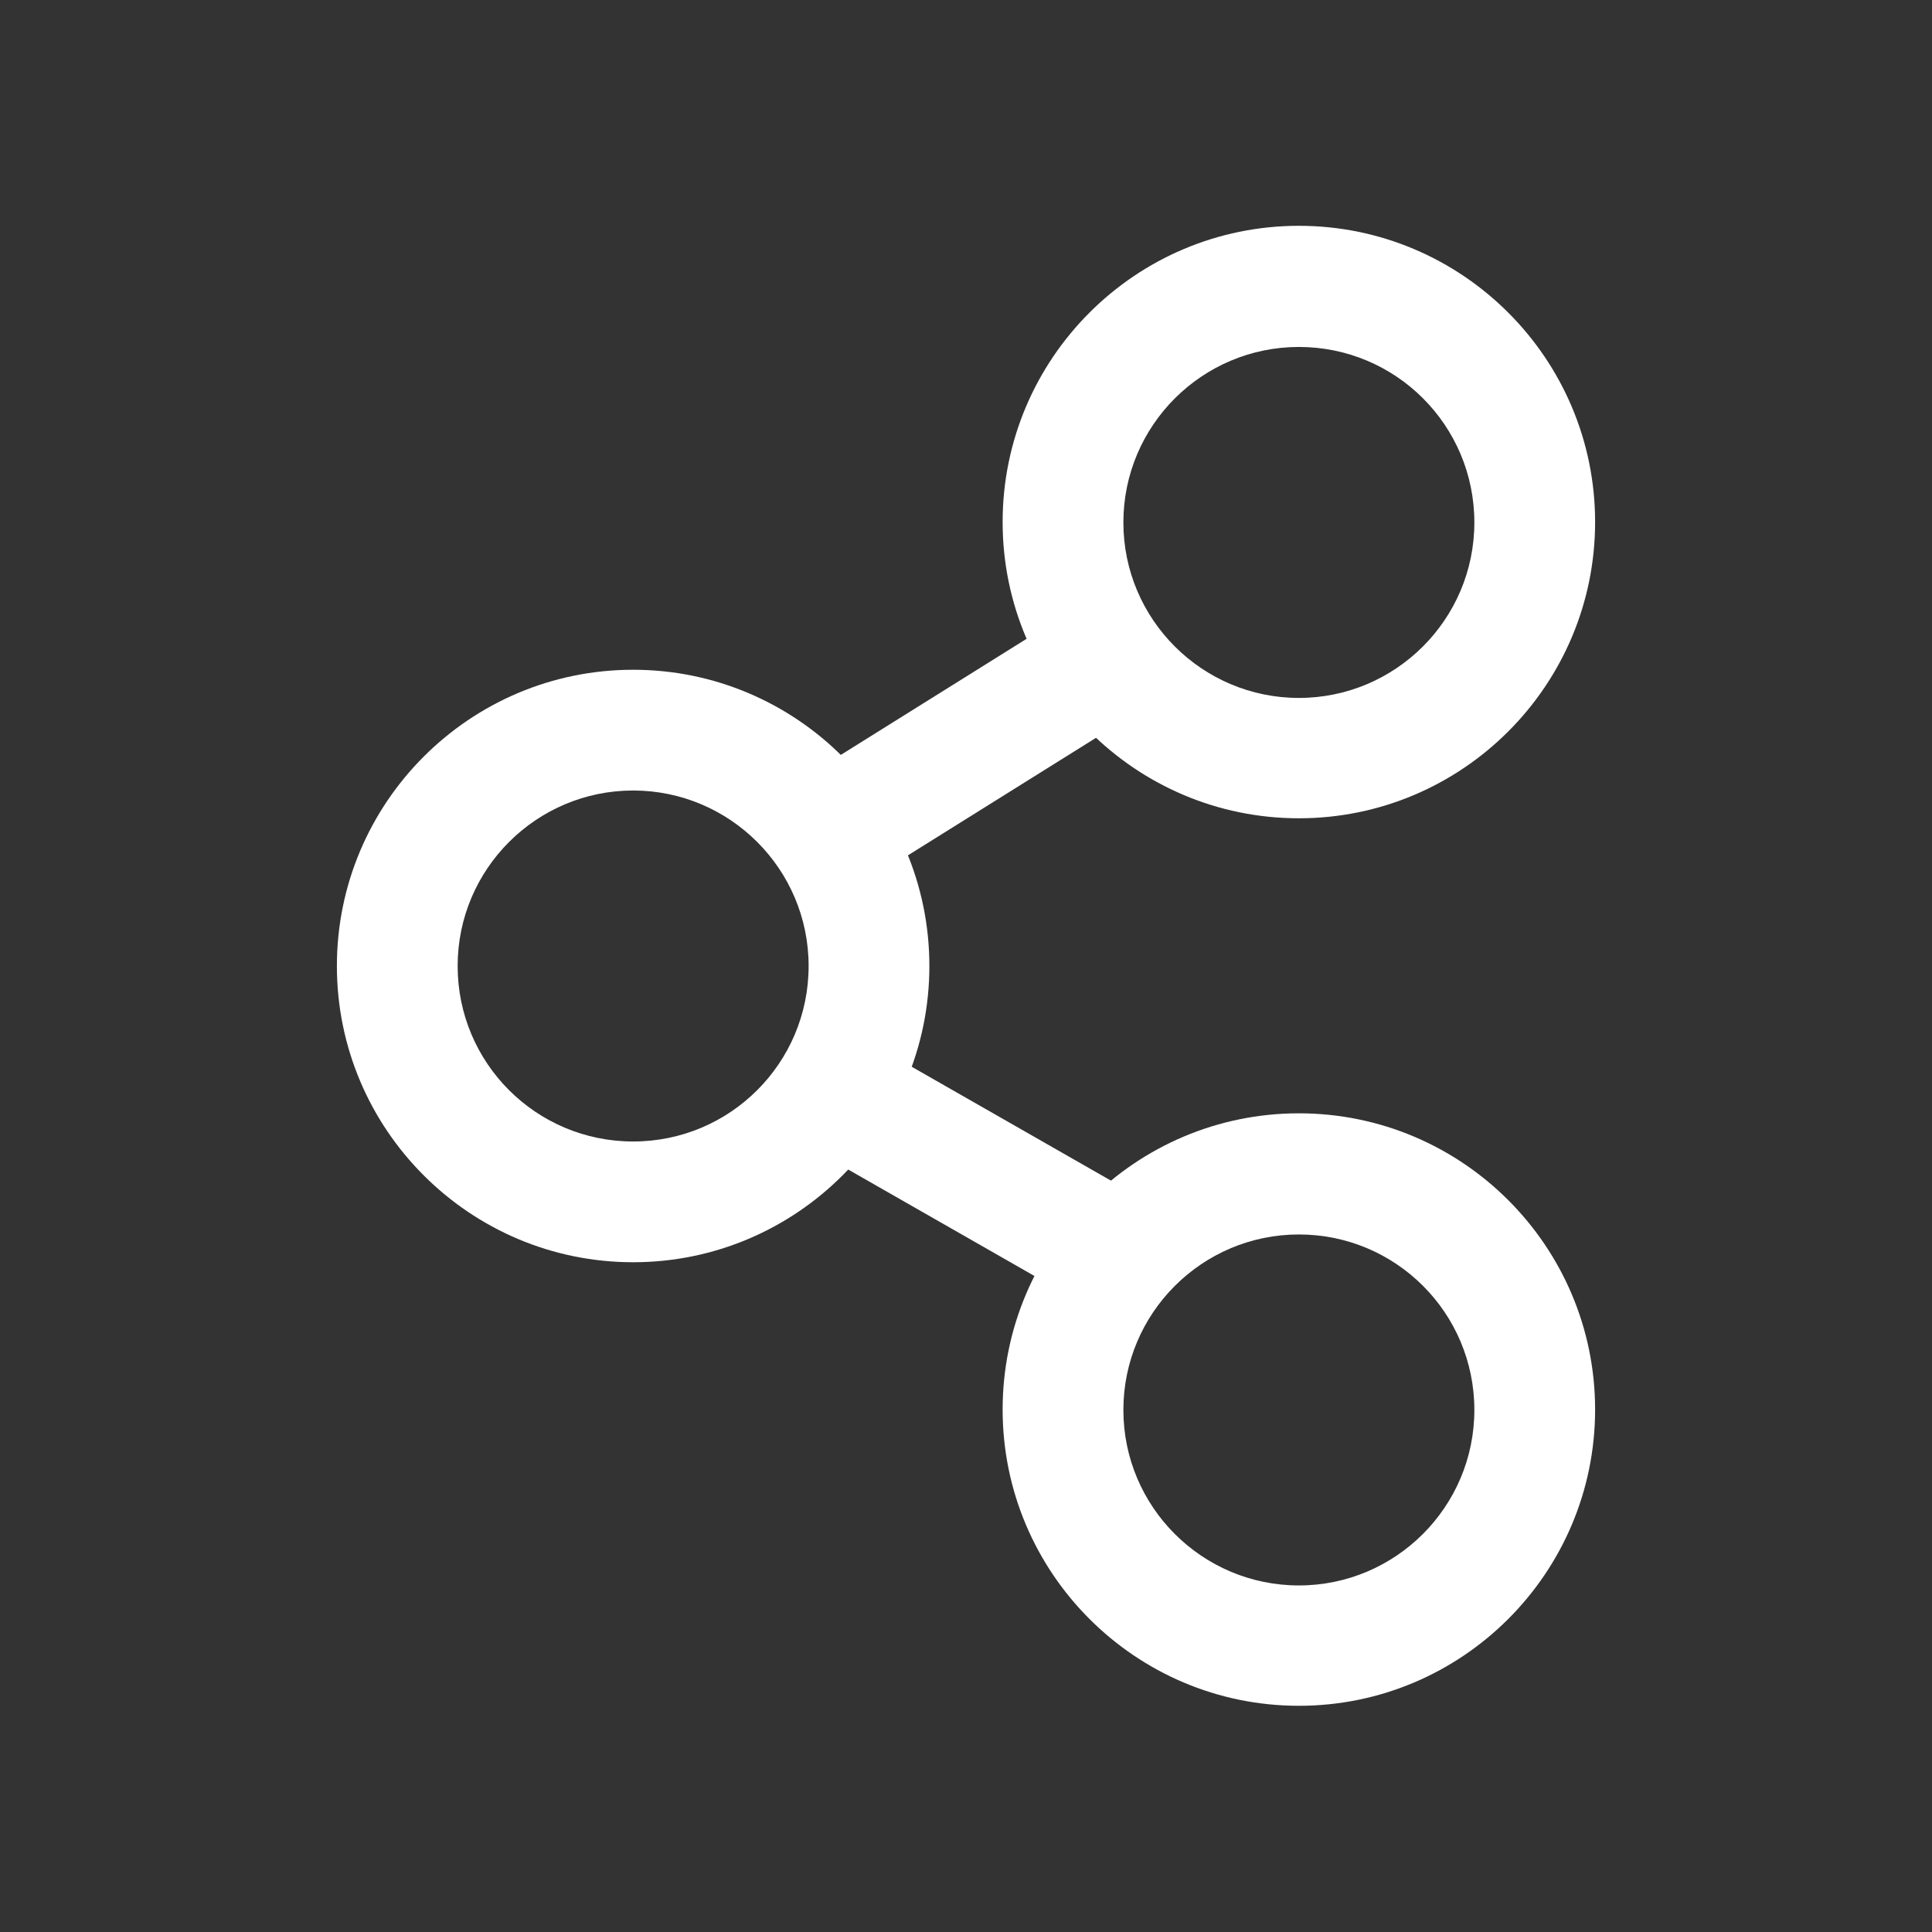
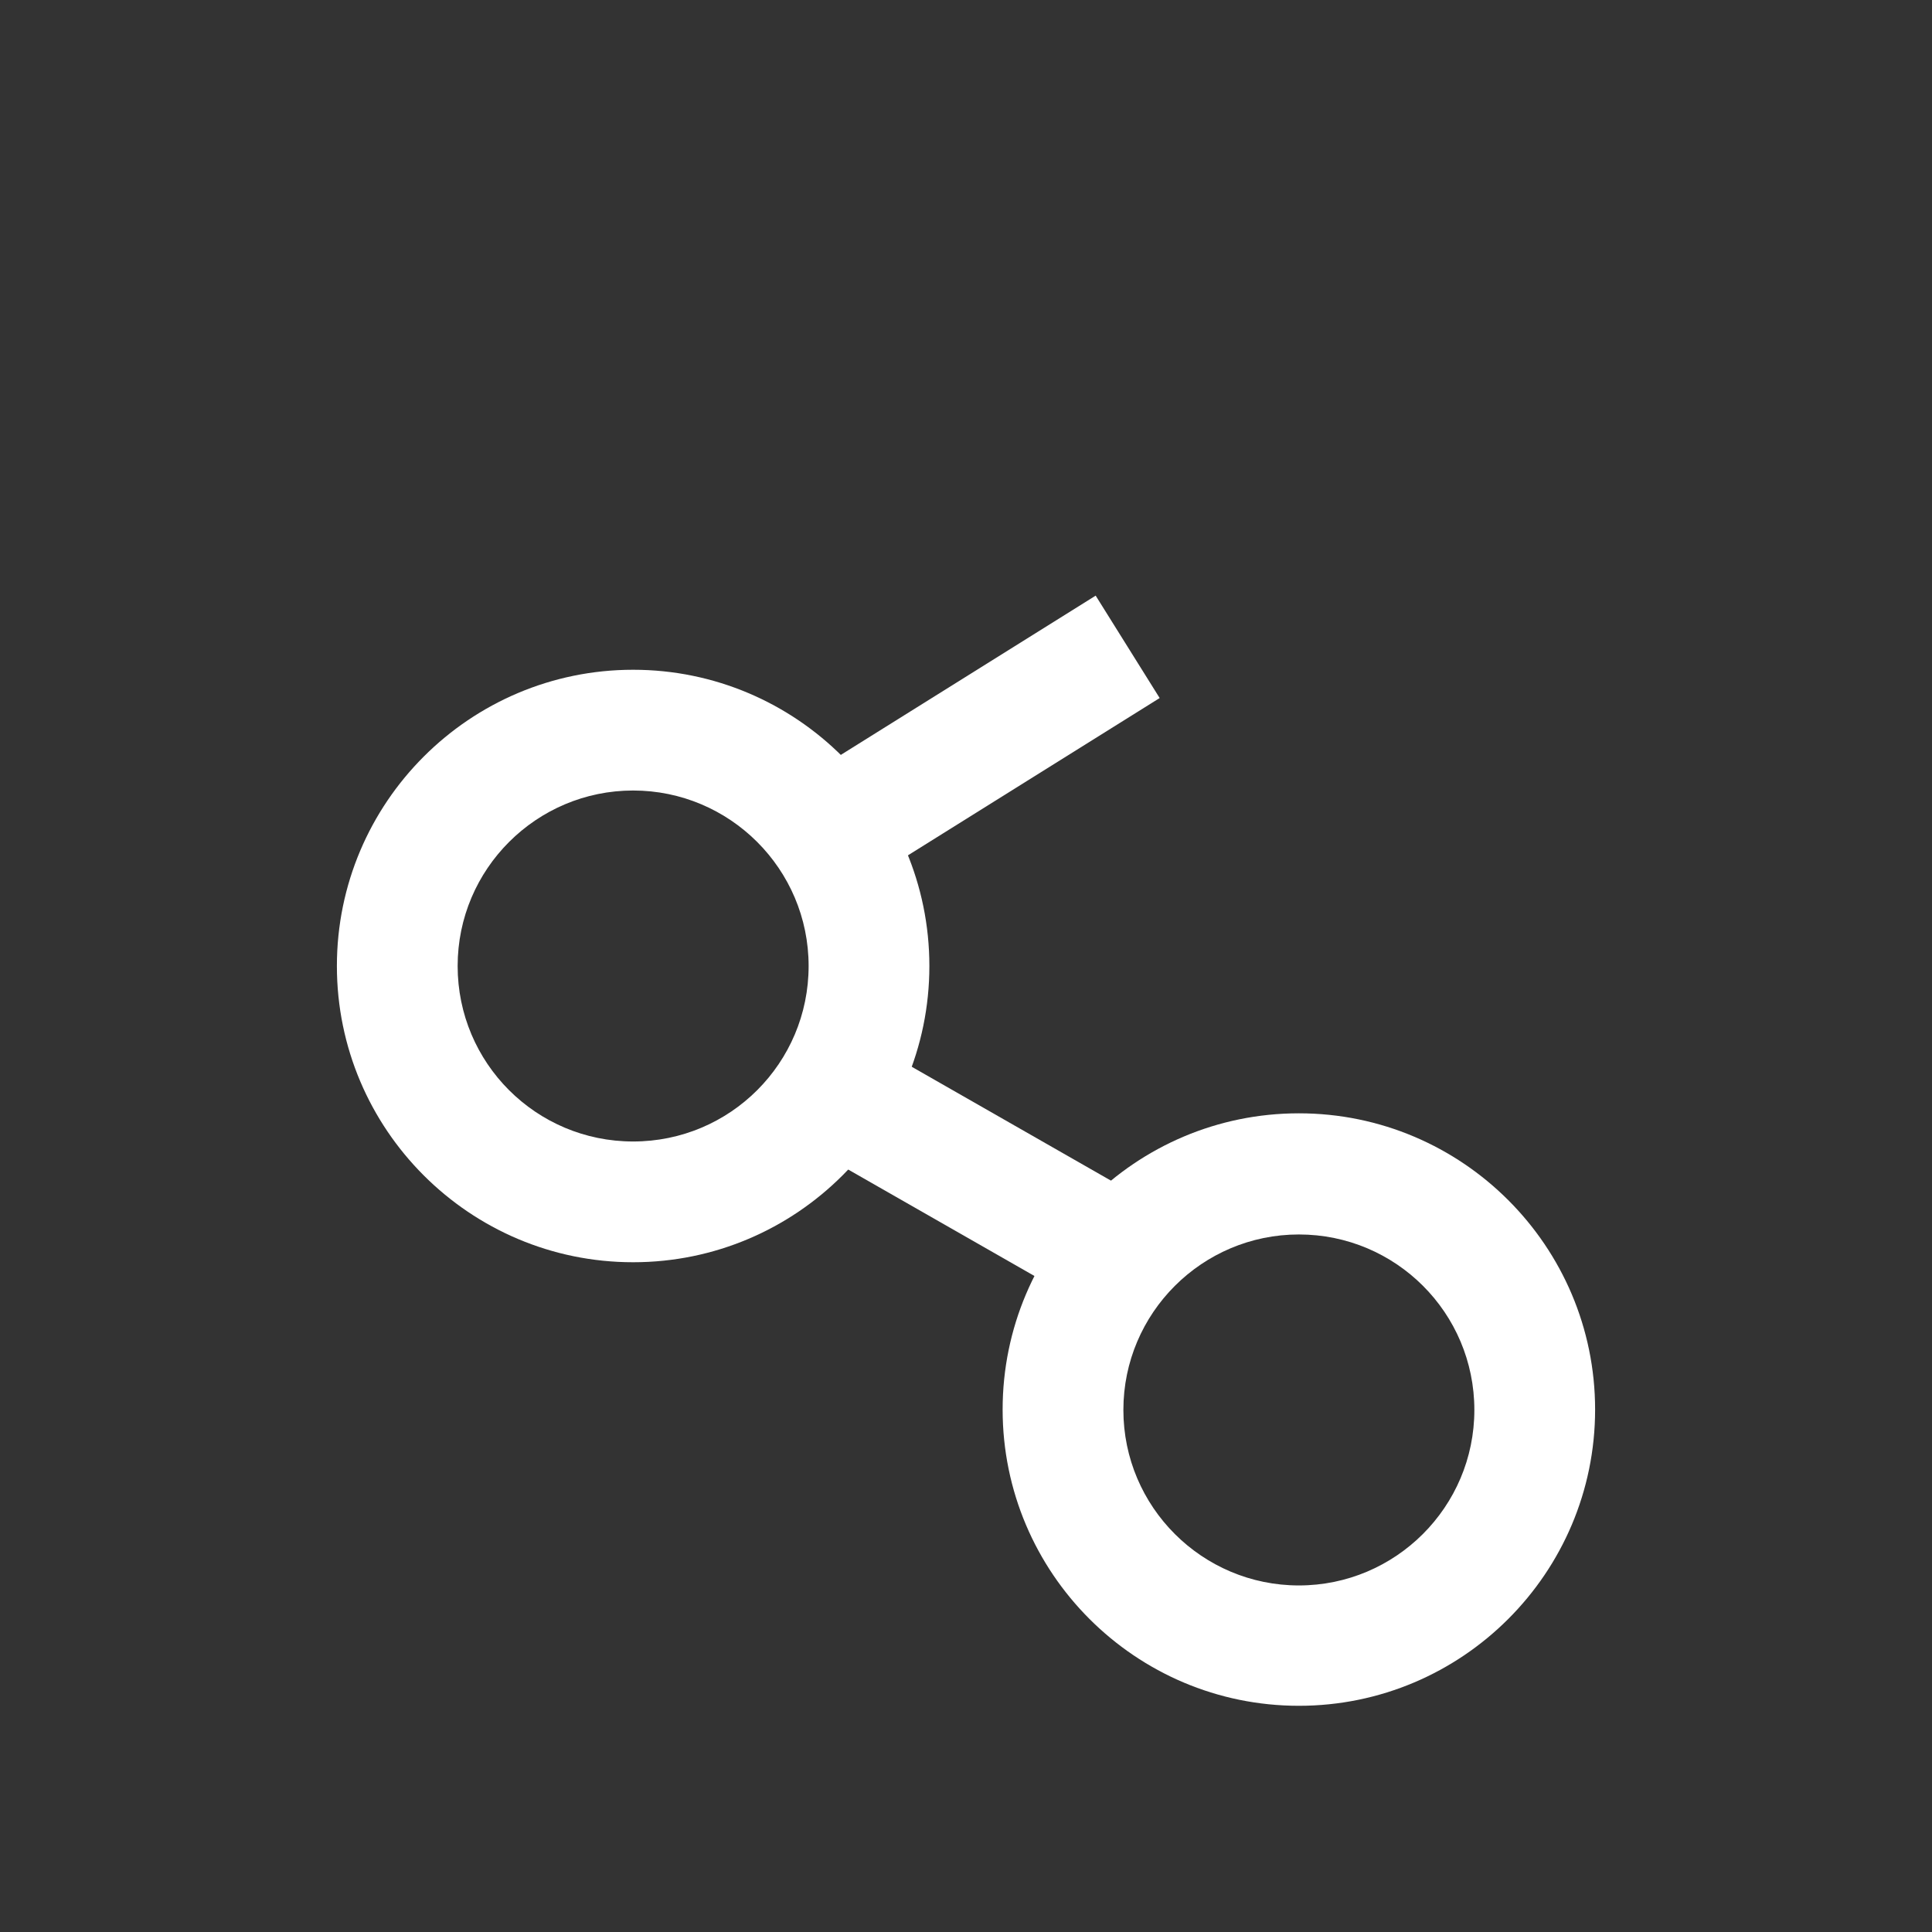
<svg xmlns="http://www.w3.org/2000/svg" id="Graphics" viewBox="0 0 48 48">
  <rect x="0" y="0" width="48" height="48" fill="#333333" stroke="none" />
  <defs>
    <style>.cls-1{fill:#fff;}</style>
  </defs>
  <path class="cls-1" d="M15.73,31.36c-4.06,0-7.36-3.3-7.36-7.36s3.3-7.36,7.36-7.36,7.36,3.3,7.36,7.36-3.3,7.36-7.36,7.36ZM15.73,19.64c-2.4,0-4.36,1.95-4.36,4.36s1.95,4.36,4.36,4.36,4.36-1.95,4.36-4.36-1.96-4.36-4.36-4.36Z" />
-   <path class="cls-1" d="M32.27,20.33c-4.06,0-7.36-3.3-7.36-7.36s3.3-7.36,7.36-7.36,7.36,3.3,7.36,7.36-3.3,7.36-7.36,7.36ZM32.27,8.62c-2.4,0-4.36,1.95-4.36,4.36s1.96,4.36,4.36,4.36,4.36-1.95,4.36-4.36-1.95-4.36-4.36-4.36Z" />
  <path class="cls-1" d="M32.27,42.38c-4.06,0-7.36-3.3-7.36-7.36s3.3-7.36,7.36-7.36,7.36,3.3,7.36,7.36-3.3,7.36-7.36,7.36ZM32.27,30.67c-2.4,0-4.36,1.95-4.36,4.36s1.96,4.36,4.36,4.36,4.36-1.95,4.36-4.36-1.95-4.36-4.36-4.36Z" />
  <rect class="cls-1" x="20.01" y="16.87" width="8.67" height="3" transform="translate(-6.04 15.69) rotate(-32)" />
  <rect class="cls-1" x="22.39" y="25.23" width="3" height="7.41" transform="translate(-13.09 35.32) rotate(-60.25)" />
</svg>